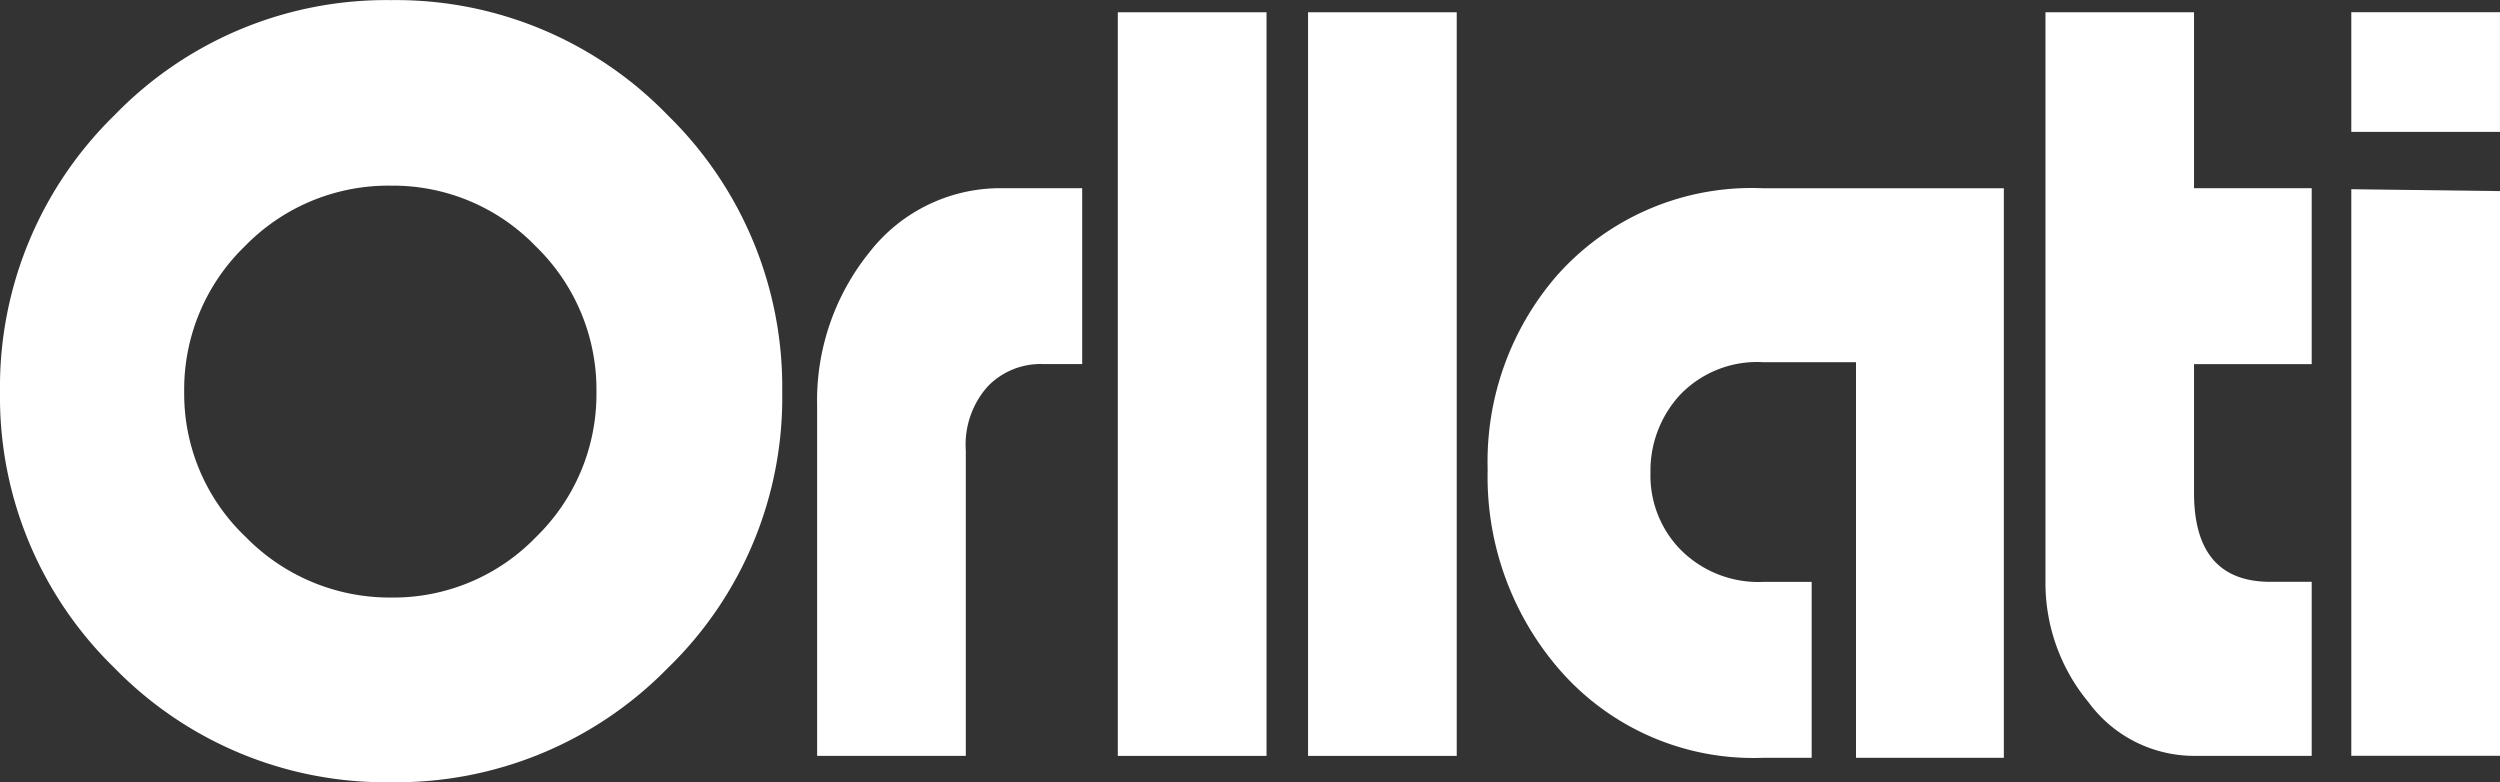
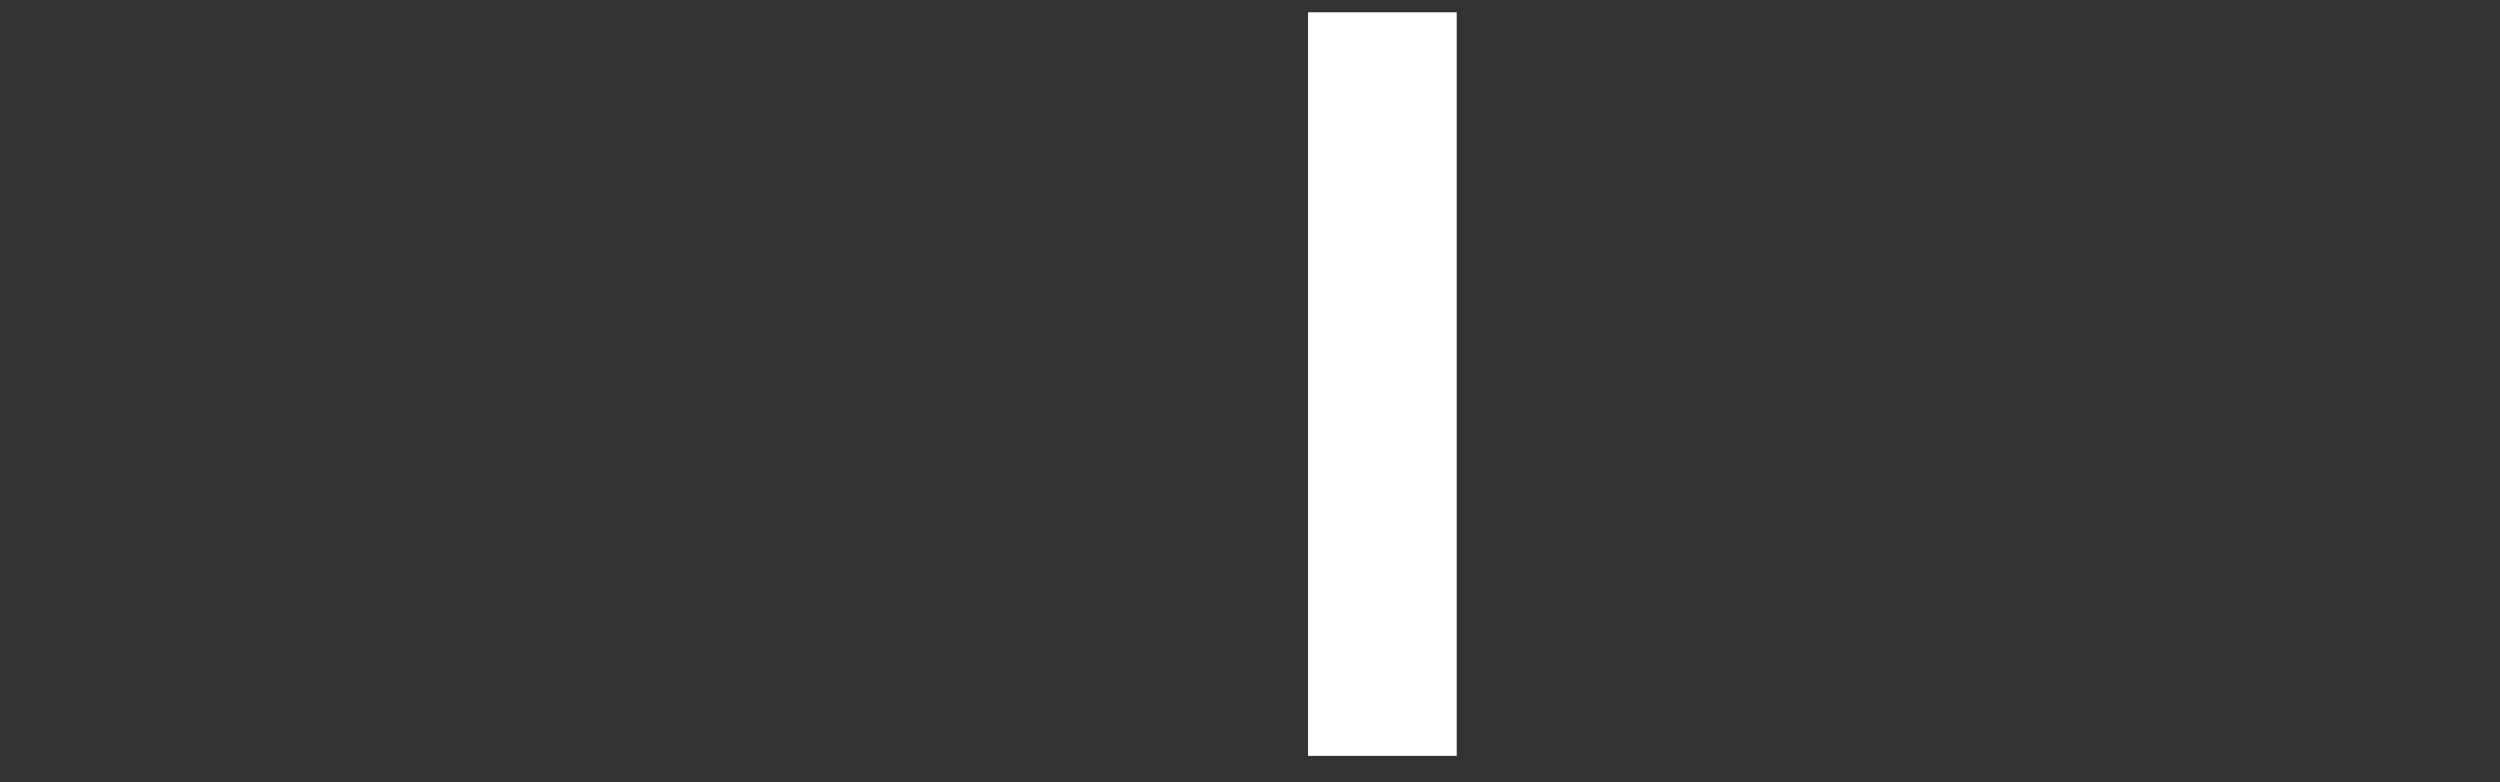
<svg xmlns="http://www.w3.org/2000/svg" viewBox="0 0 85.644 26.797">
  <rect x="0" y="0" width="85.644" height="26.797" fill="#333333" stroke="none" />
  <defs>
    <style>.a{fill:none;}.b{fill:rgba(0,0,0,0);}.c{clip-path:url(#a);}.d{fill:#fff;}.e{clip-path:url(#c);}.f{clip-path:url(#d);}</style>
    <clipPath id="a">
-       <path class="a" d="M0,2.651H85.642v-26.8H0Z" transform="translate(0 24.146)" />
-     </clipPath>
+       </clipPath>
    <clipPath id="c">
      <rect class="a" width="85.642" height="26.797" />
    </clipPath>
    <clipPath id="d">
-       <path class="b" d="M0,2.651H85.642v-26.8H0Z" transform="translate(0 24.146)" />
-     </clipPath>
+       </clipPath>
  </defs>
  <g transform="translate(-1218 -2697.849)">
    <g transform="translate(-428 1538.5)">
      <g class="c" transform="translate(1646 1159.349)">
        <g transform="translate(27.993 6.448)">
-           <path class="d" d="M0,1.924V-10.044a8.09,8.09,0,0,1,1.792-5.285A5.682,5.682,0,0,1,6.4-17.523h2.68V-11.5H7.71a2.513,2.513,0,0,0-1.863.764A2.991,2.991,0,0,0,5.093-8.54V1.924Z" transform="translate(0 17.523)" />
-         </g>
+           </g>
      </g>
-       <path class="d" d="M34.505,1.707H39.6V-23.767H34.505Z" transform="translate(1649.788 1183.537)" />
      <path class="d" d="M40.378,1.707h5.093V-23.767H40.378Z" transform="translate(1650.433 1183.537)" />
      <g class="c" transform="translate(1646 1159.349)">
        <g transform="translate(50.964 6.447)">
          <path class="d" d="M1.248,1.93V-11.622H-1.925A3.655,3.655,0,0,0-4.783-10.5a3.836,3.836,0,0,0-1.01,2.659,3.635,3.635,0,0,0,.967,2.575,3.756,3.756,0,0,0,2.9,1.17H-.271V1.93H-1.925a8.8,8.8,0,0,1-7.055-3.1,10.081,10.081,0,0,1-2.39-6.771A9.725,9.725,0,0,1-9.007-14.58a8.912,8.912,0,0,1,7.083-3H6.313V1.93Z" transform="translate(11.37 17.583)" />
        </g>
        <g transform="translate(70.073 0.42)">
          <path class="d" d="M.5,0V6.028H4.531v6.026H.5v4.408q0,3.051,2.618,3.05H4.531v5.962H.5A4.491,4.491,0,0,1-3.11,23.643a6.4,6.4,0,0,1-1.479-4.131V0Z" transform="translate(4.589)" />
        </g>
      </g>
-       <path class="d" d="M72.581-19.671h5.093v-4.1H72.581Zm0-4.1,0,25.474h5.094V-17.641l-5.094-.065Z" transform="translate(1653.969 1183.537)" />
      <g class="e" transform="translate(1646 1159.349)">
        <g transform="translate(-1646 -1159.349)">
          <g class="f" transform="translate(1646 1159.349)">
            <g transform="translate(0 0)">
              <path class="d" d="M.829.835A6.856,6.856,0,0,1,5.843-1.244,6.794,6.794,0,0,1,10.8.835a6.835,6.835,0,0,1,2.078,4.991,6.823,6.823,0,0,1-2.065,4.962,6.787,6.787,0,0,1-4.97,2.078A6.893,6.893,0,0,1,.855,10.783a6.755,6.755,0,0,1-2.1-4.957A6.829,6.829,0,0,1,.829.835m14.483-4.5A12.954,12.954,0,0,0,5.843-7.6a12.955,12.955,0,0,0-9.47,3.936A13.012,13.012,0,0,0-7.555,5.826,12.941,12.941,0,0,0-3.64,15.272a12.964,12.964,0,0,0,9.483,3.921,13,13,0,0,0,9.467-3.9,12.894,12.894,0,0,0,3.932-9.463,13.011,13.011,0,0,0-3.93-9.494" transform="translate(7.555 7.604)" />
            </g>
          </g>
        </g>
      </g>
    </g>
  </g>
</svg>